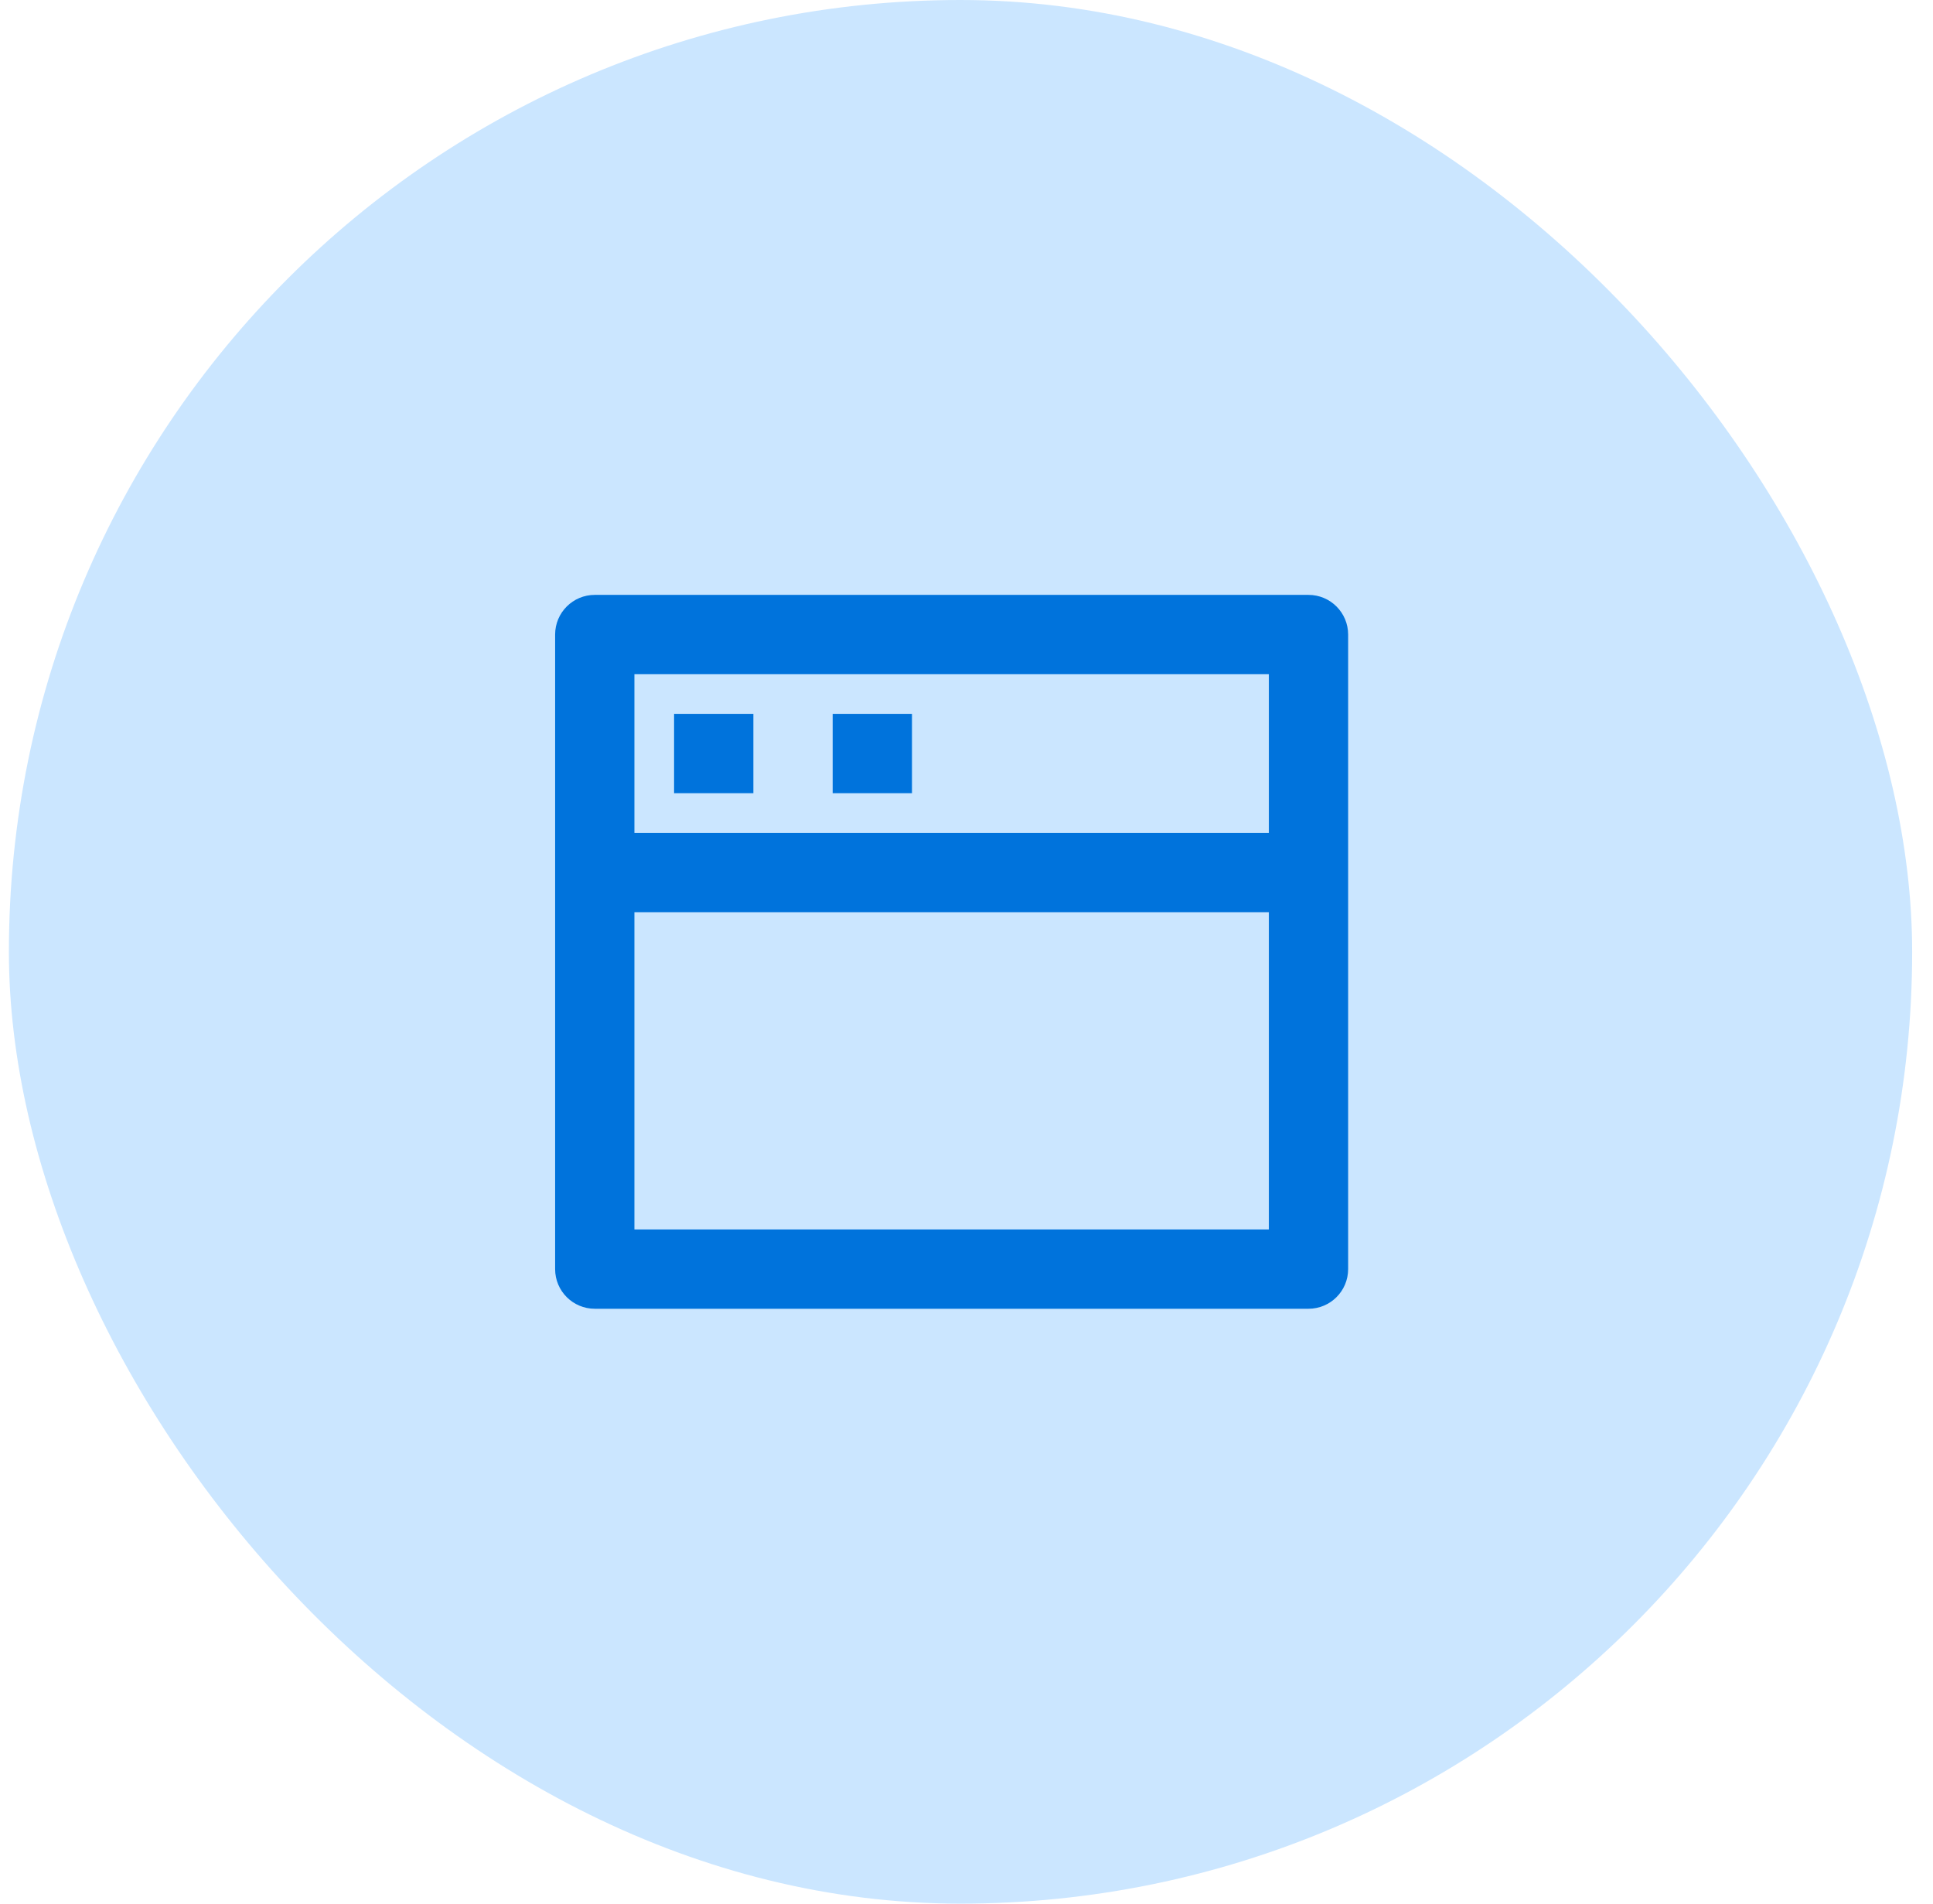
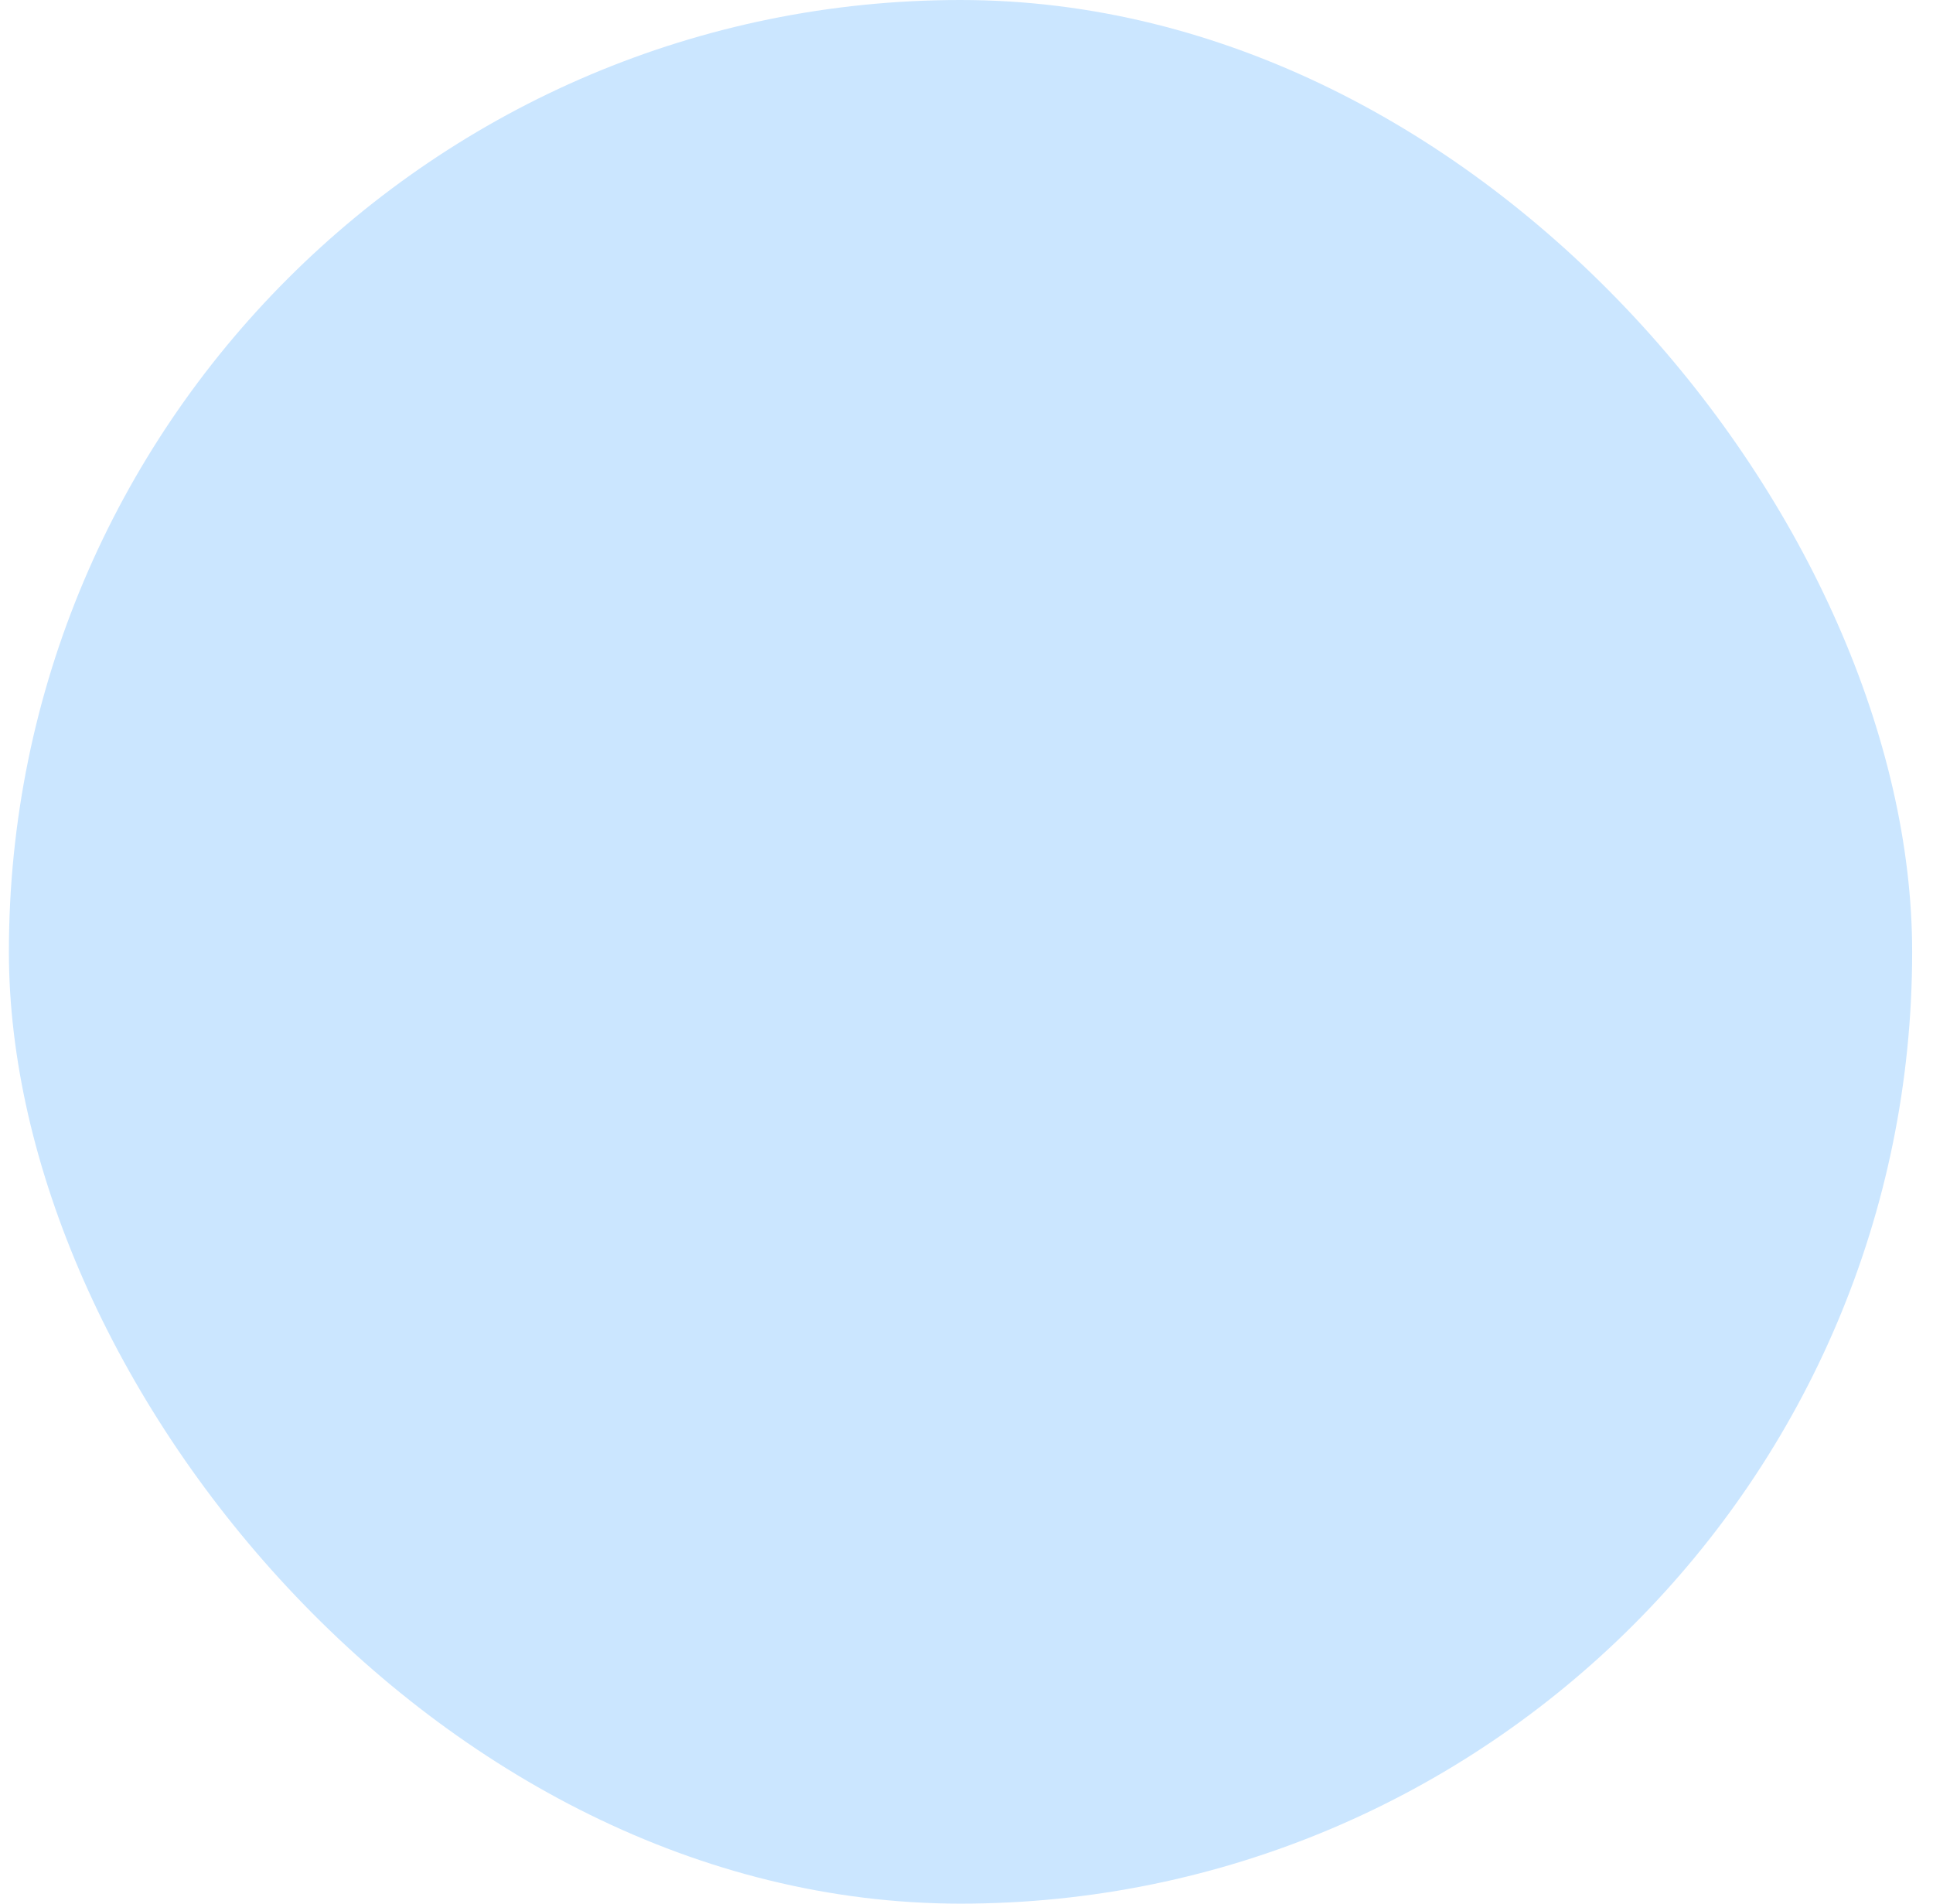
<svg xmlns="http://www.w3.org/2000/svg" width="65" height="64" viewBox="0 0 65 64" fill="none">
  <rect x="0.299" width="64" height="64" rx="32" fill="#CBE6FF" />
-   <path d="M44 20C44.736 20 45.333 20.597 45.333 21.333V42.667C45.333 43.403 44.736 44 44 44H20C19.264 44 18.667 43.403 18.667 42.667V21.333C18.667 20.597 19.264 20 20 20H44ZM42.667 30.667H21.333V41.333H42.667V30.667ZM42.667 22.667H21.333V28H42.667V22.667ZM30.667 24V26.667H28V24H30.667ZM25.333 24V26.667H22.667V24H25.333Z" fill="#0073DC" />
</svg>